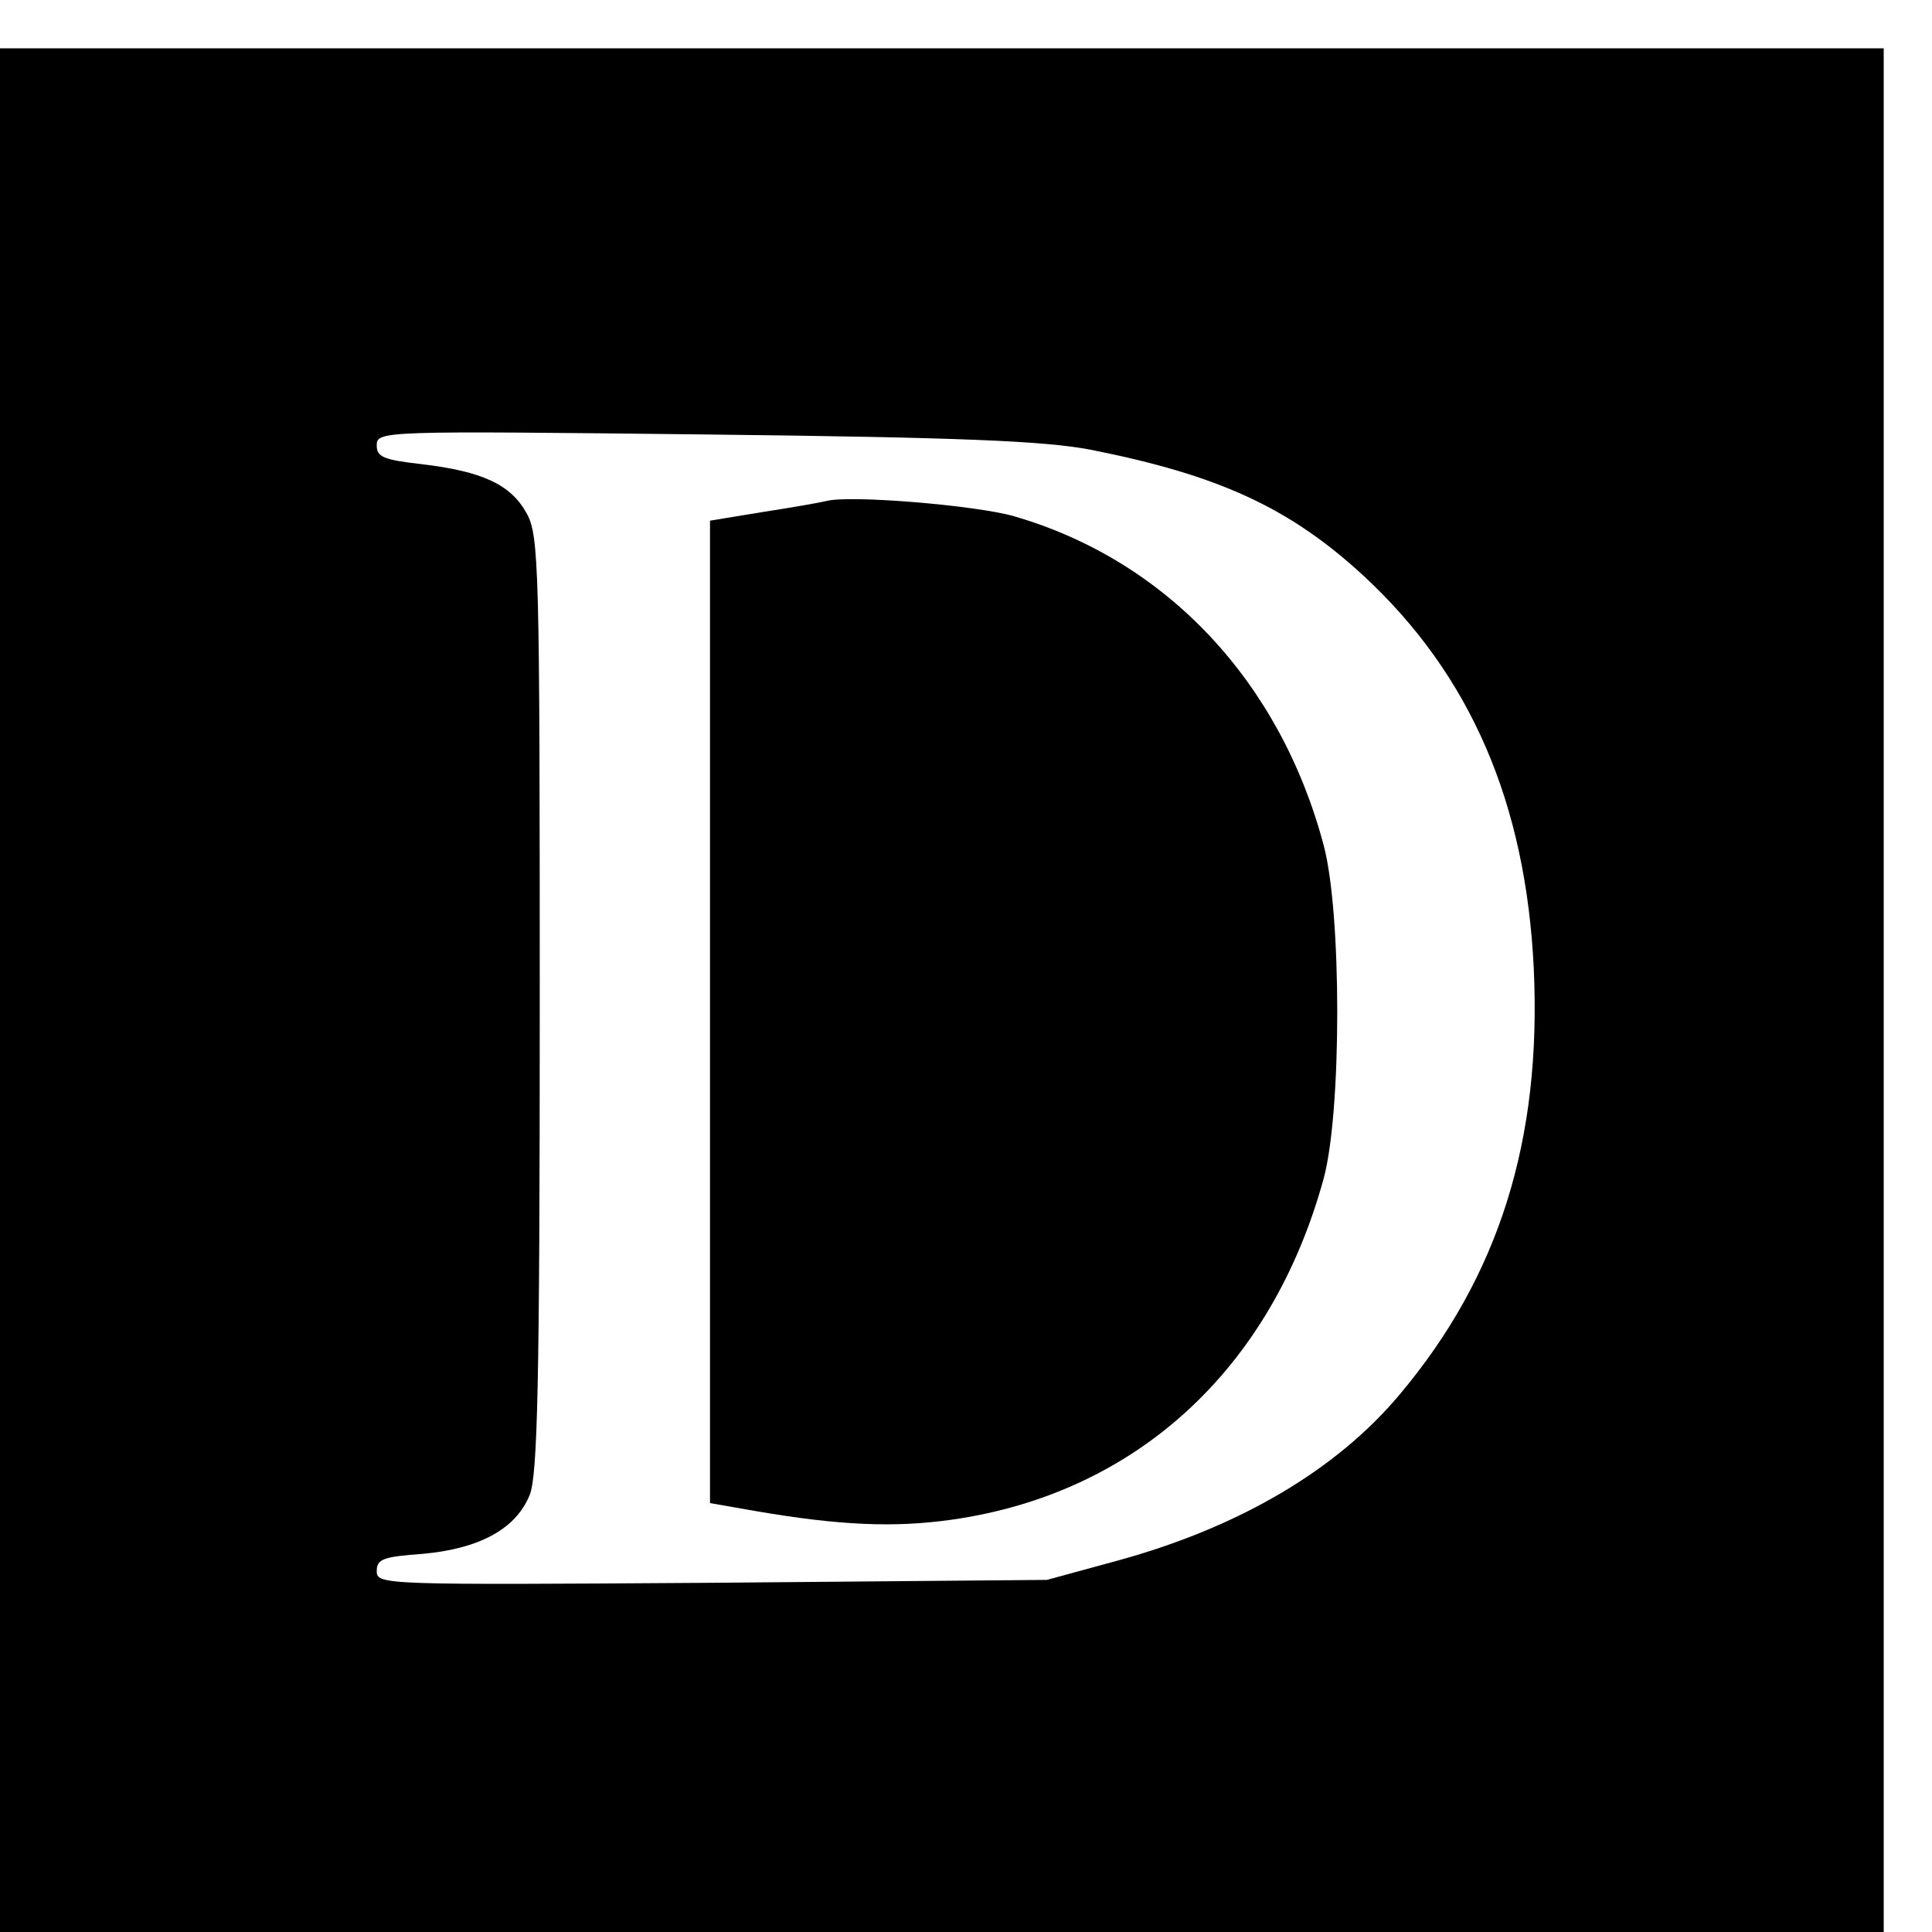
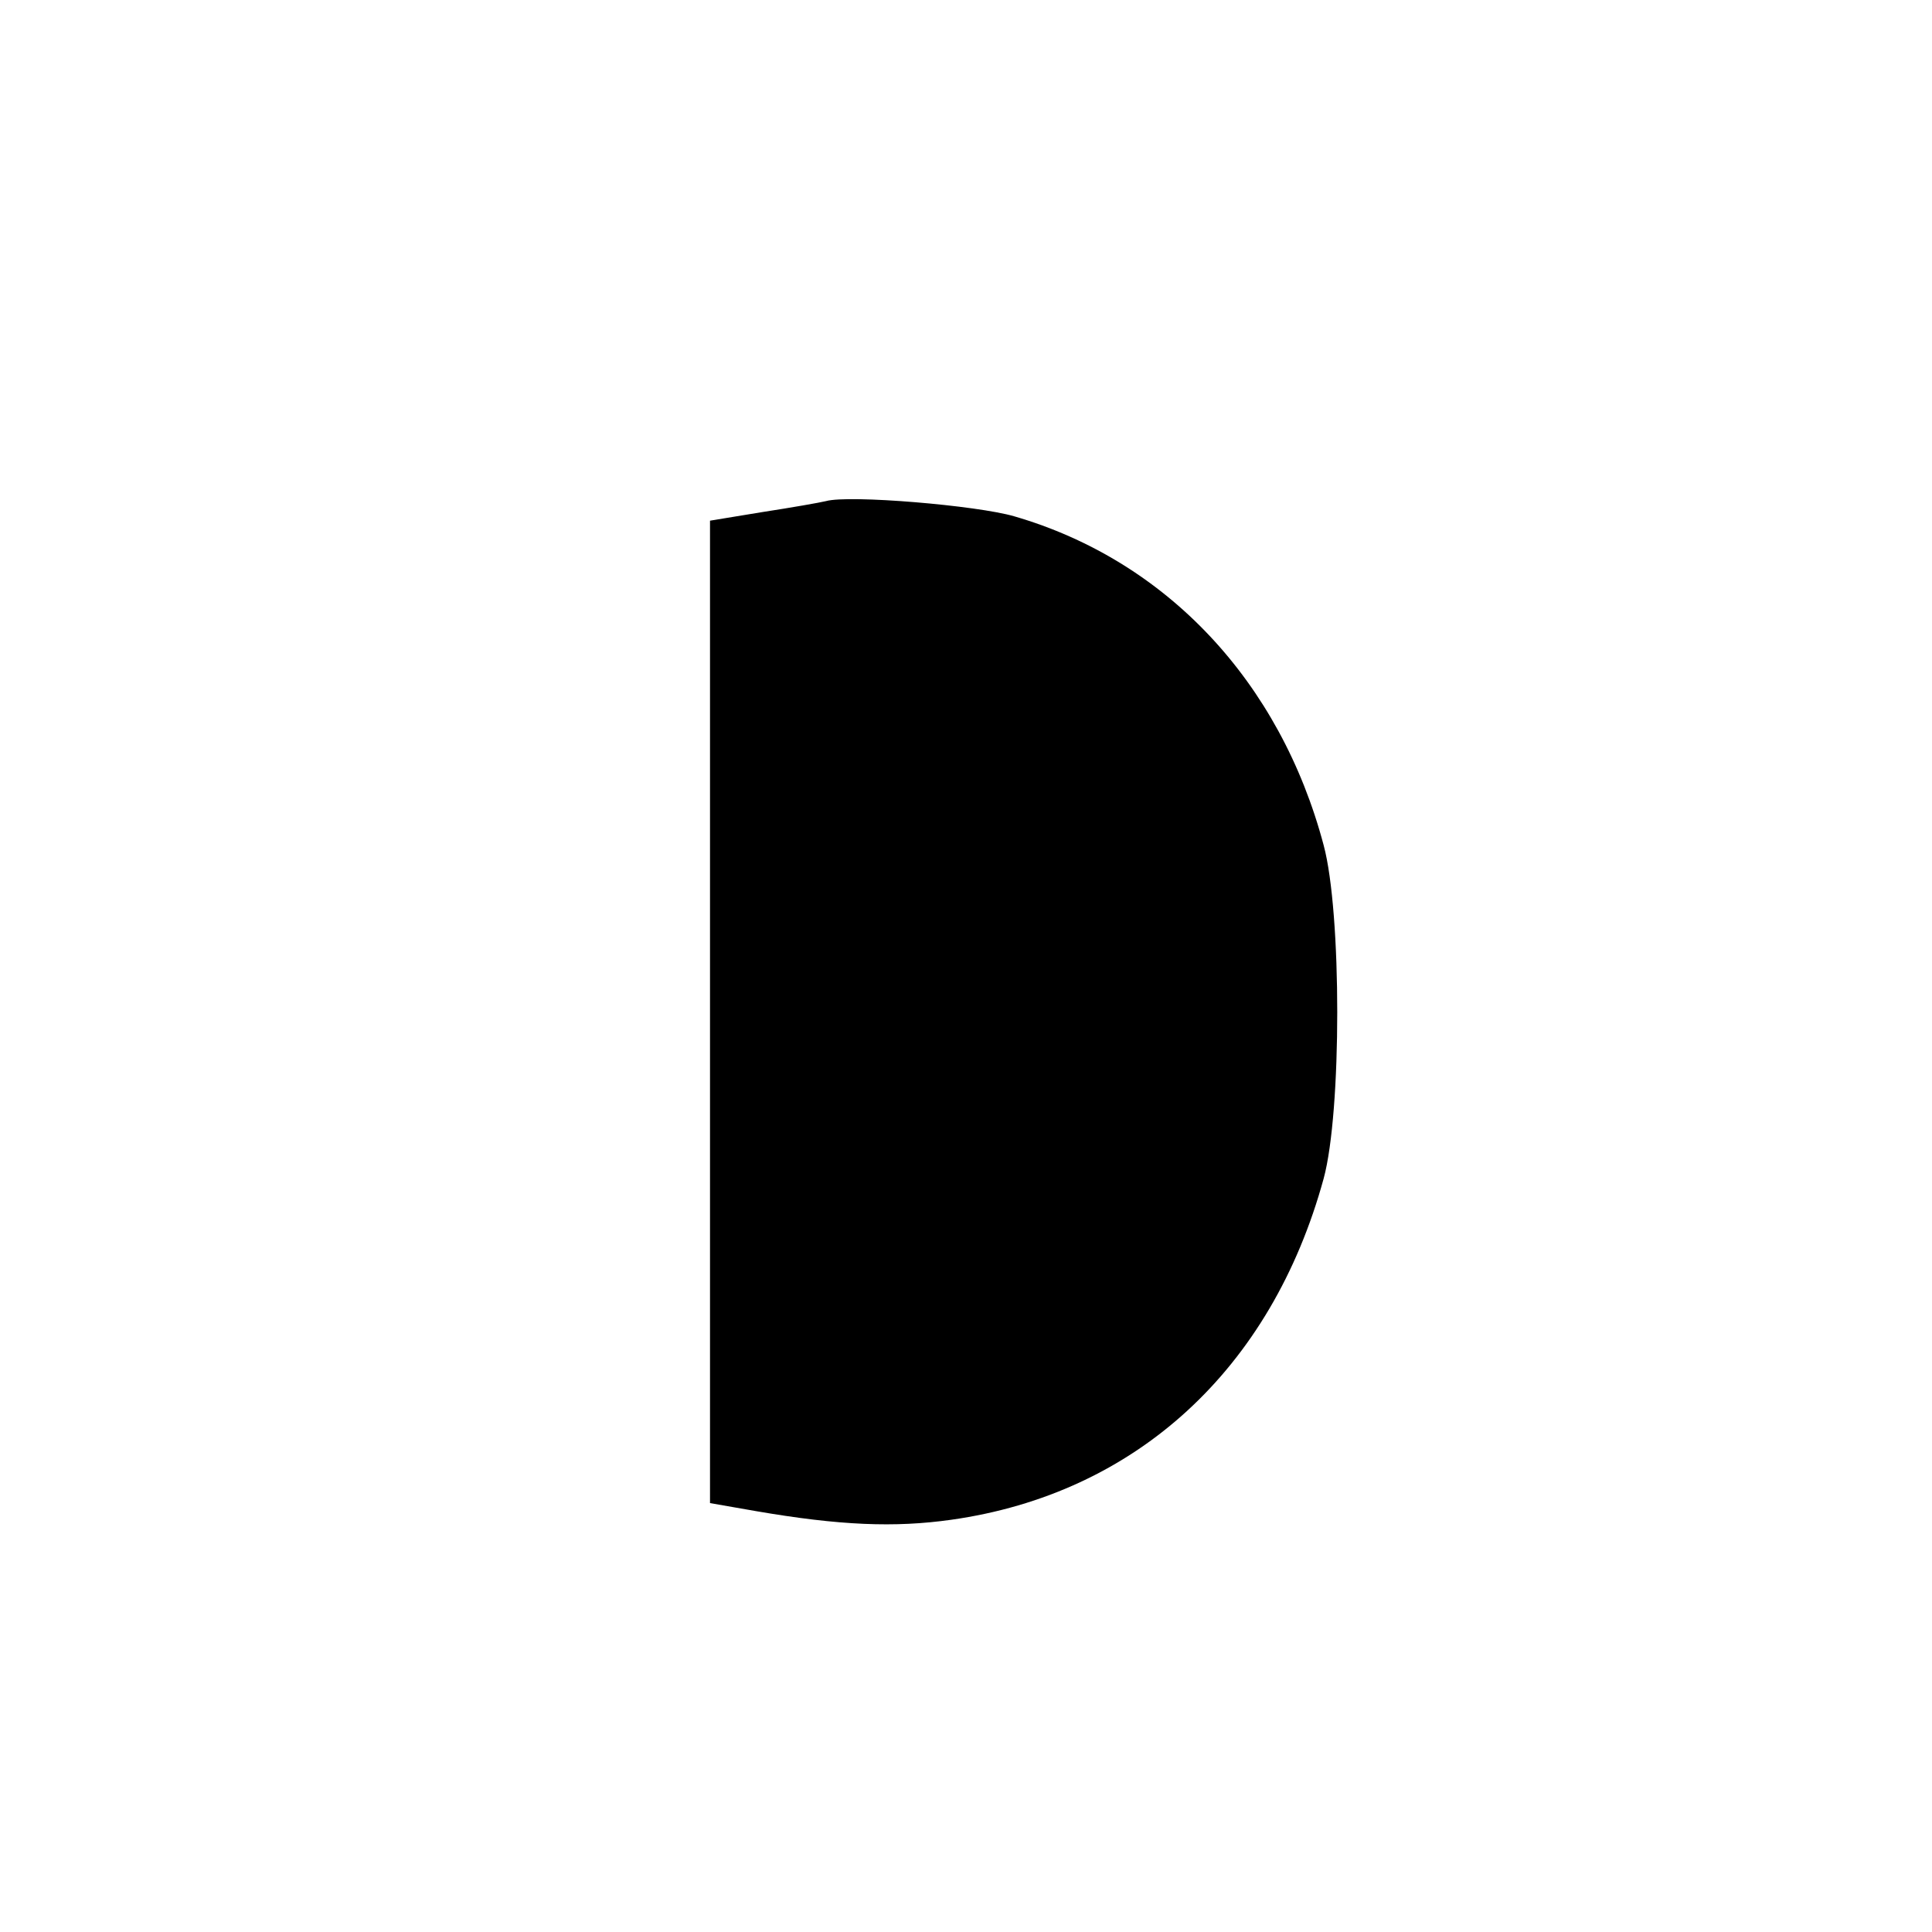
<svg xmlns="http://www.w3.org/2000/svg" version="1.0" width="16pt" height="16pt" viewBox="0 0 16 16" preserveAspectRatio="xMidYMid meet">
  <g transform="translate(0,16) scale(0.006,-0.006)" fill="#000000" stroke="none">
-     <path d="M0 1300 l0 -1300 1300 0 1300 0 0 1300 0 1300 -1300 0 -1300 0 0 -1300z m1505 746 c177 -35 275 -80 377 -174 148 -137 224 -314 235 -542 11 -237 -48 -425 -185 -588 -87 -104 -221 -183 -388 -229 l-99 -27 -462 -4 c-453 -3 -463 -3 -463 16 0 17 9 20 64 24 77 7 128 34 147 81 11 26 14 154 14 677 0 604 -1 647 -18 678 -22 40 -61 58 -145 68 -53 6 -62 10 -62 26 0 20 7 20 453 15 355 -4 469 -9 532 -21z" />
    <path d="M1140 1975 c-8 -2 -48 -9 -87 -15 l-73 -12 0 -678 0 -678 63 -11 c116 -20 192 -23 270 -12 255 36 442 208 514 471 25 92 25 367 0 460 -60 226 -217 393 -427 454 -51 15 -228 30 -260 21z" />
  </g>
</svg>